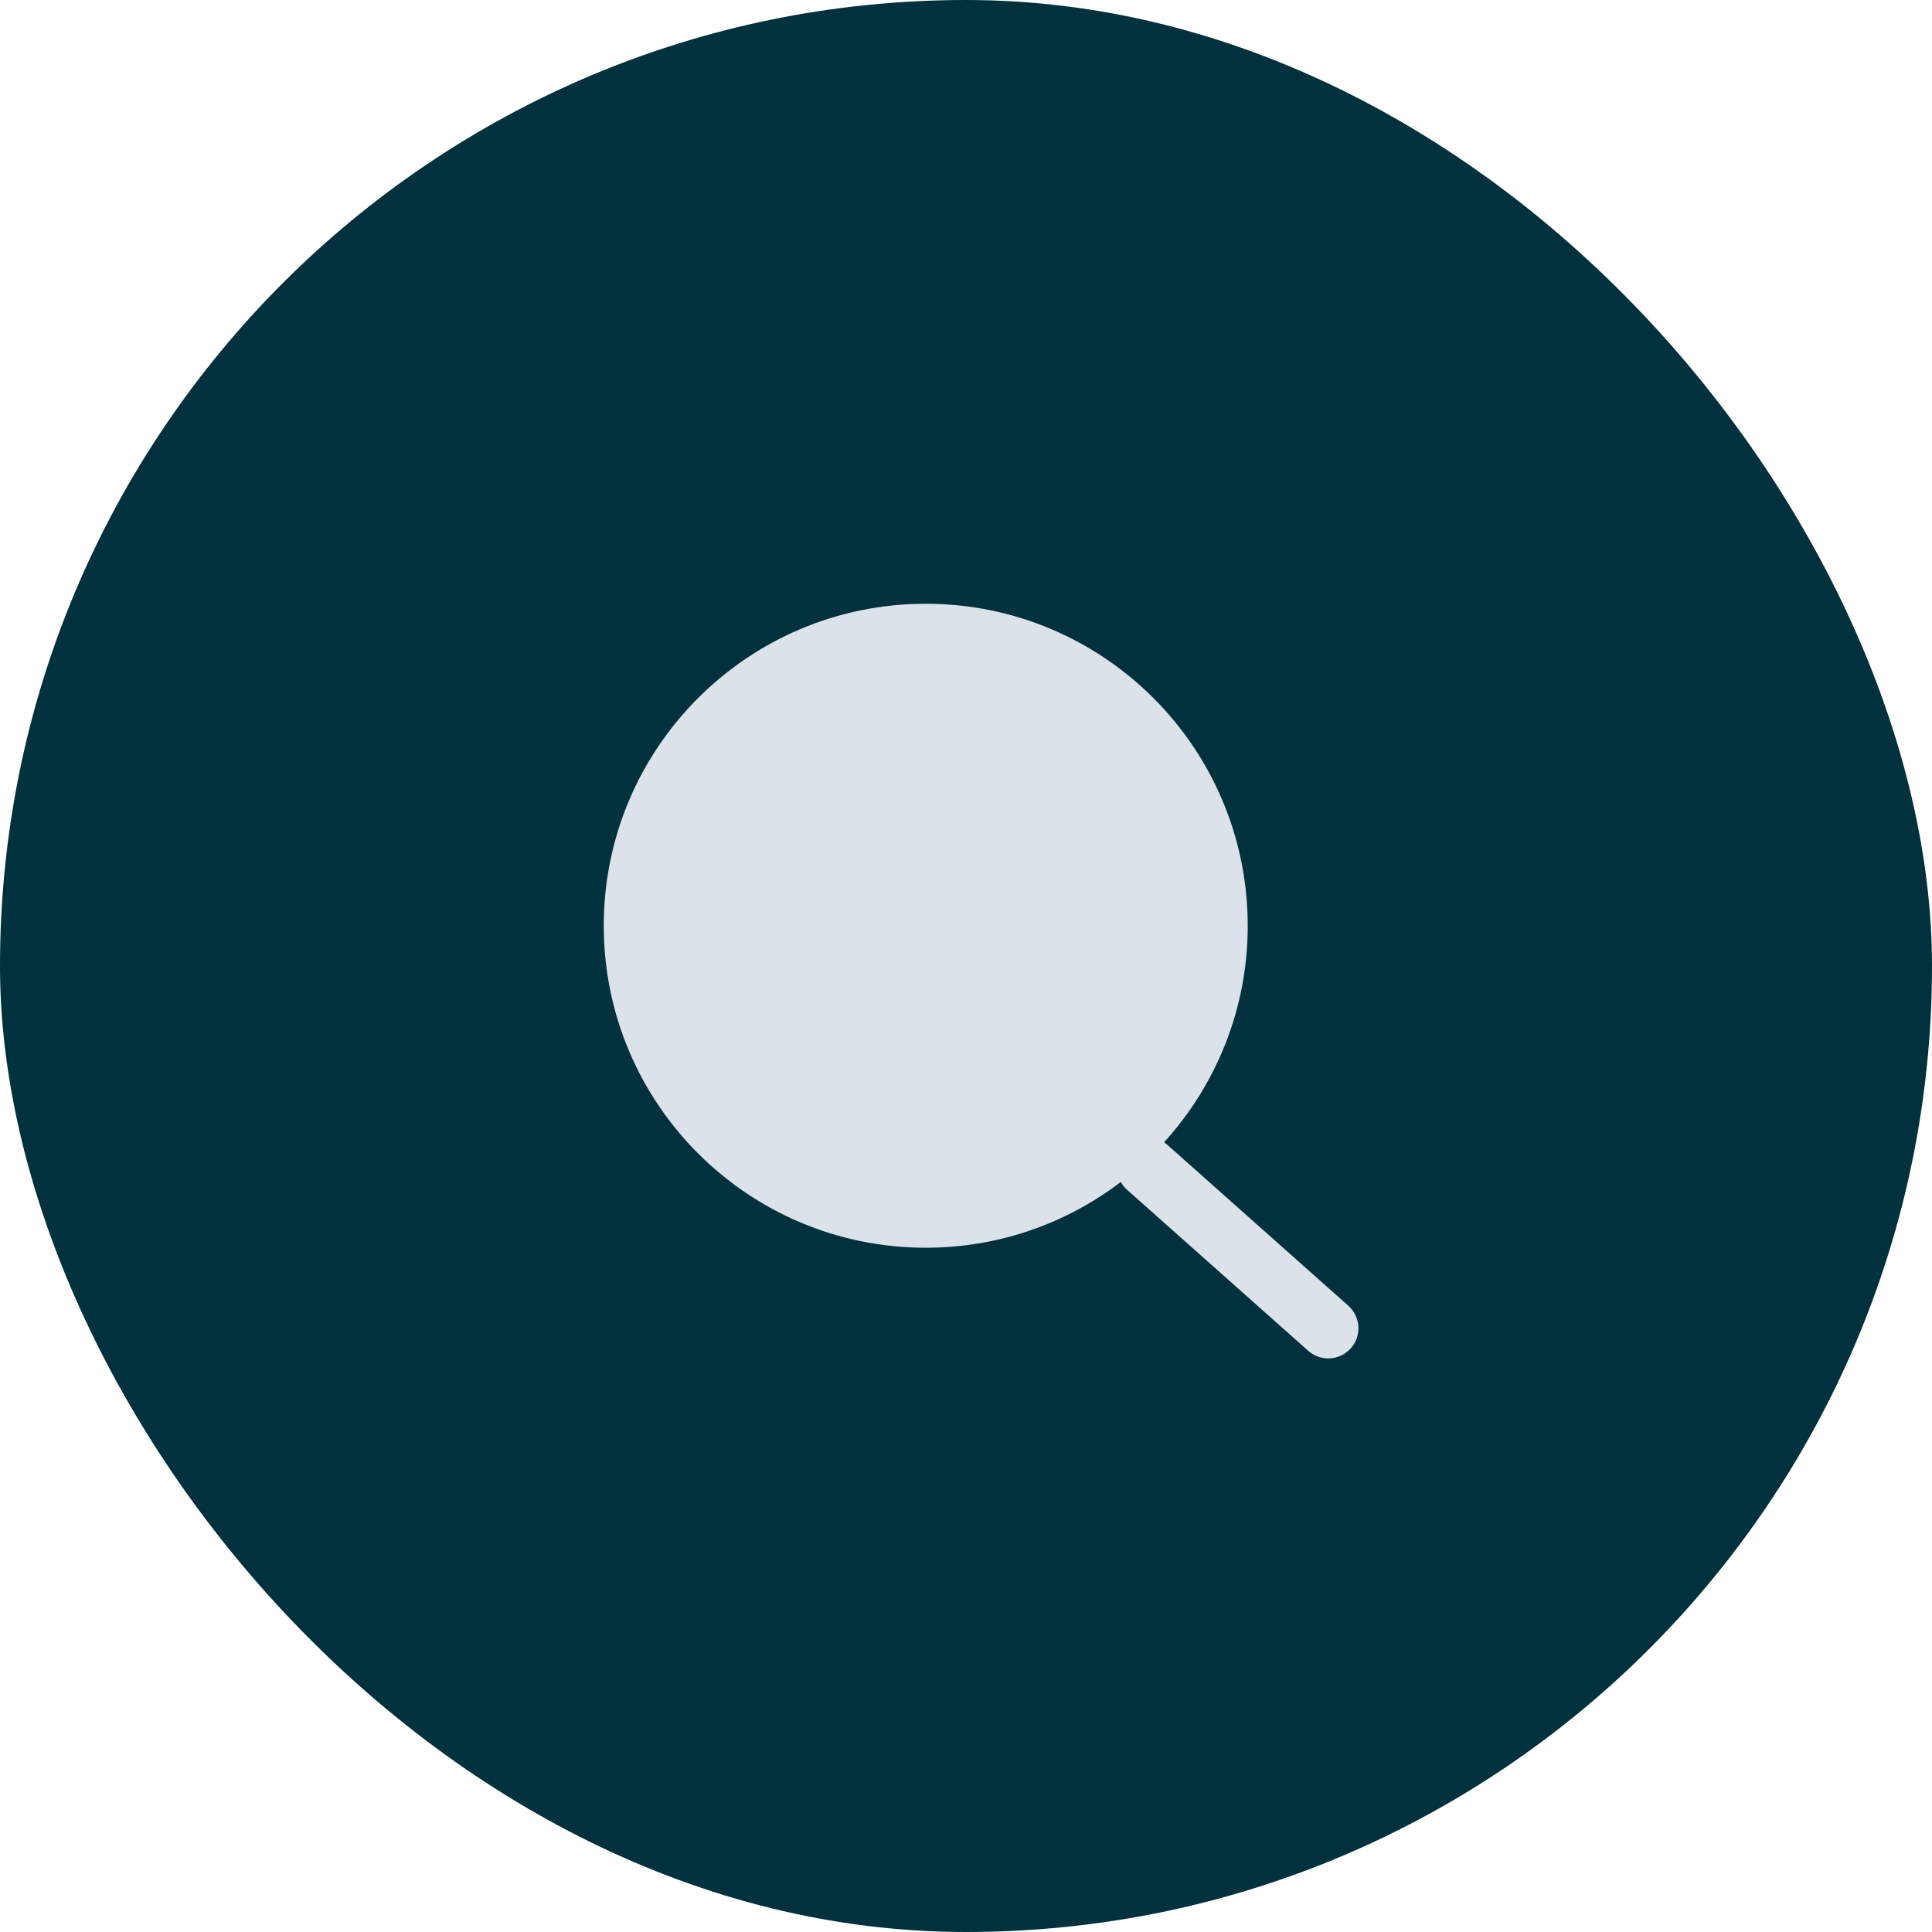
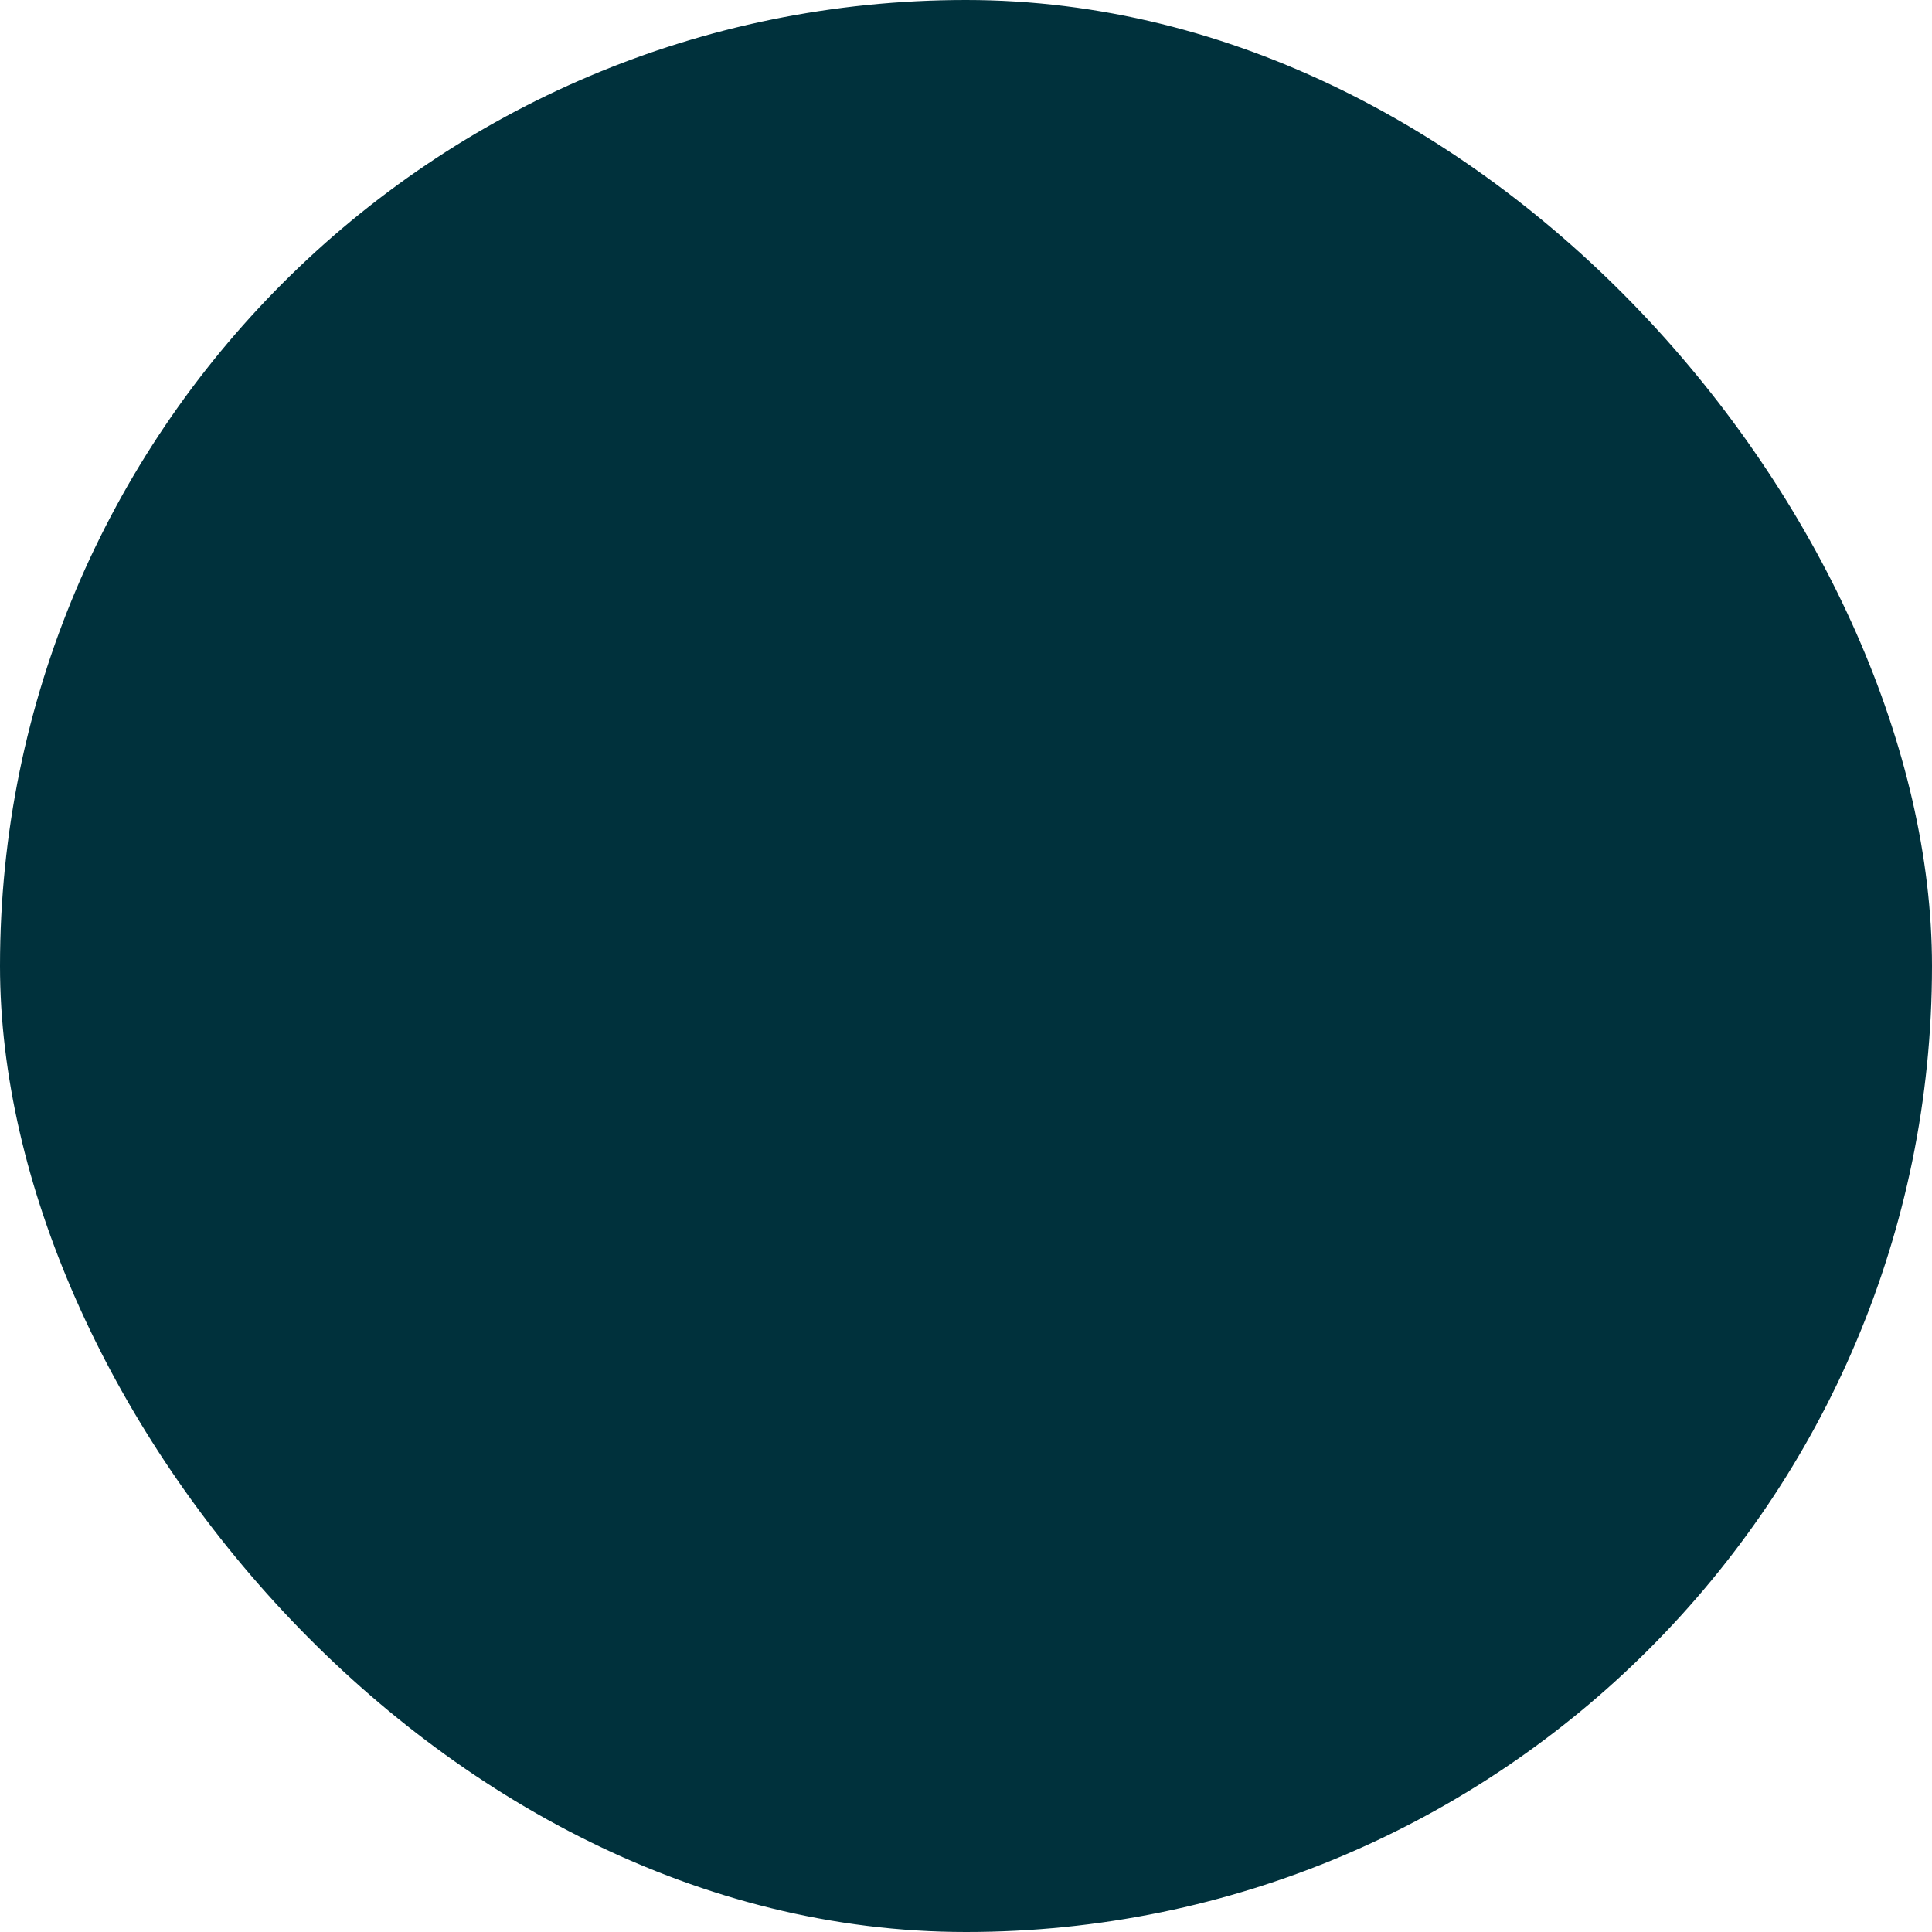
<svg xmlns="http://www.w3.org/2000/svg" width="64" height="64" viewBox="0 0 64 64" fill="none">
  <rect width="64" height="64" rx="32" fill="#00313C" />
-   <path d="M38.562 37.839C40.284 35.945 41.333 33.428 41.333 30.667C41.333 24.776 36.558 20 30.667 20C24.776 20 20 24.776 20 30.667C20 36.558 24.776 41.333 30.667 41.333C33.095 41.333 35.334 40.522 37.127 39.155C37.18 39.25 37.25 39.338 37.336 39.414L43.336 44.747C43.748 45.114 44.38 45.077 44.747 44.664C45.114 44.252 45.077 43.62 44.664 43.253L38.664 37.919C38.632 37.89 38.597 37.863 38.562 37.839Z" fill="#DBE2E9" />
</svg>